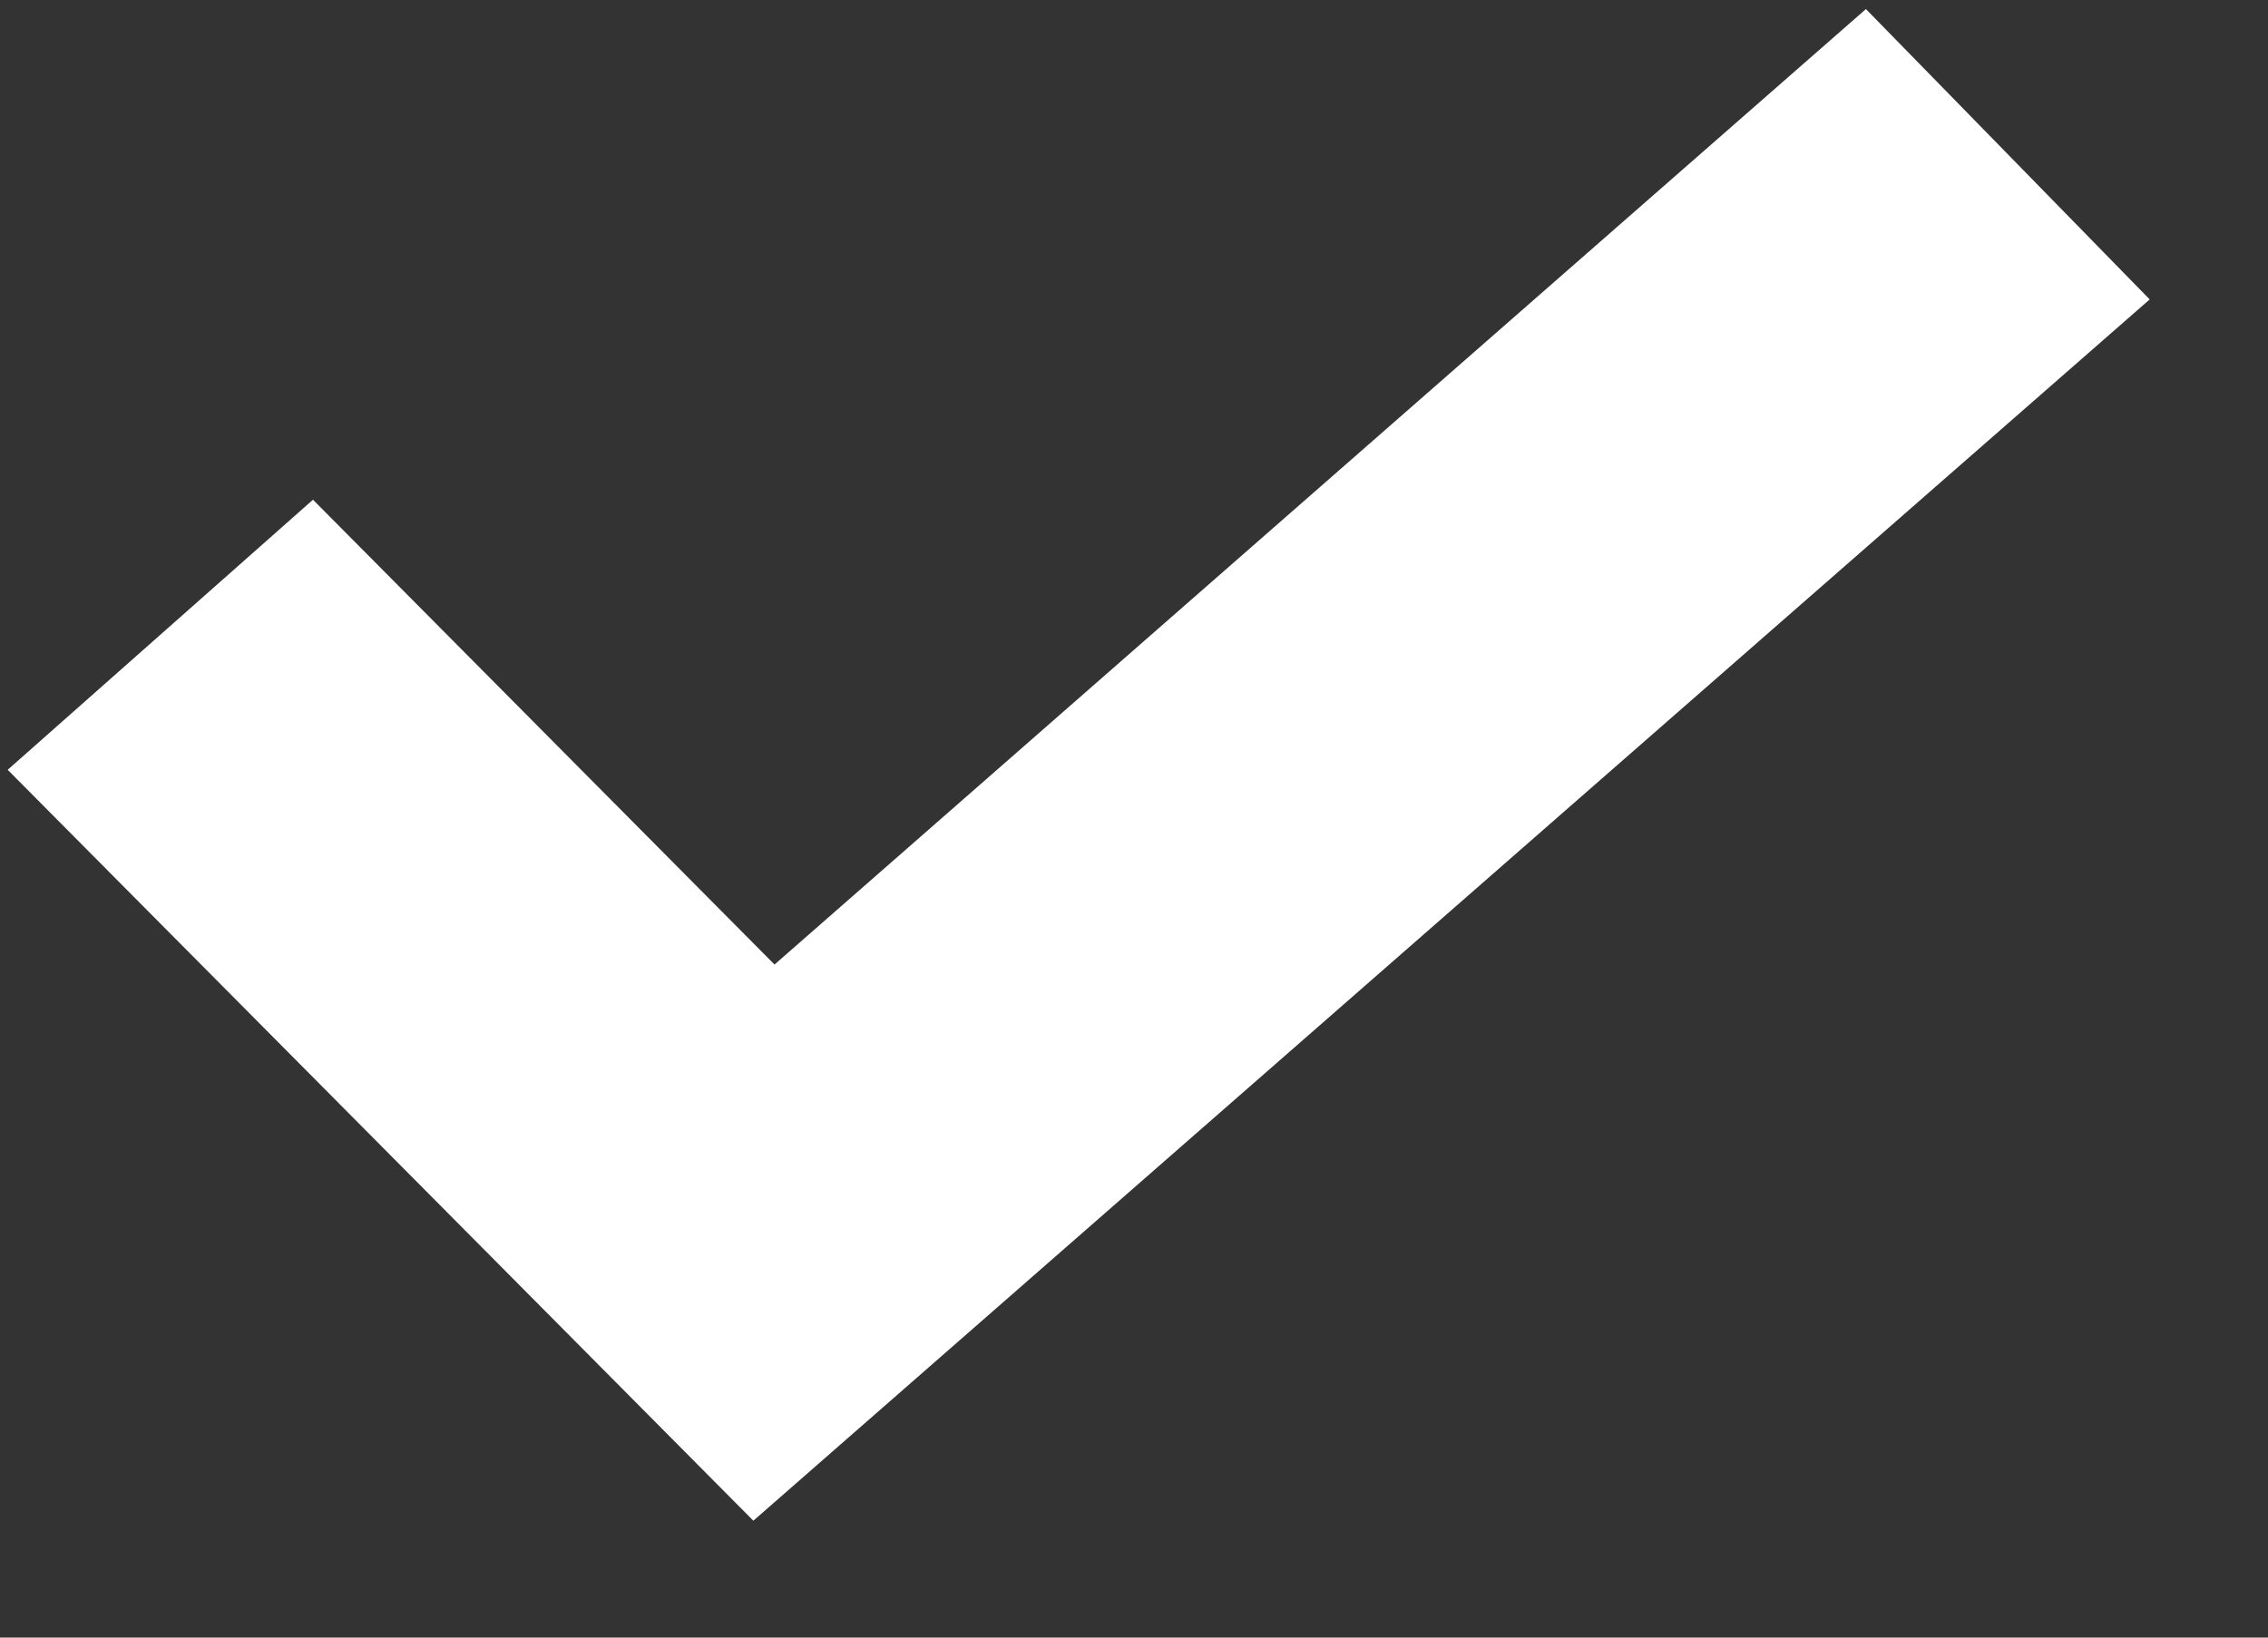
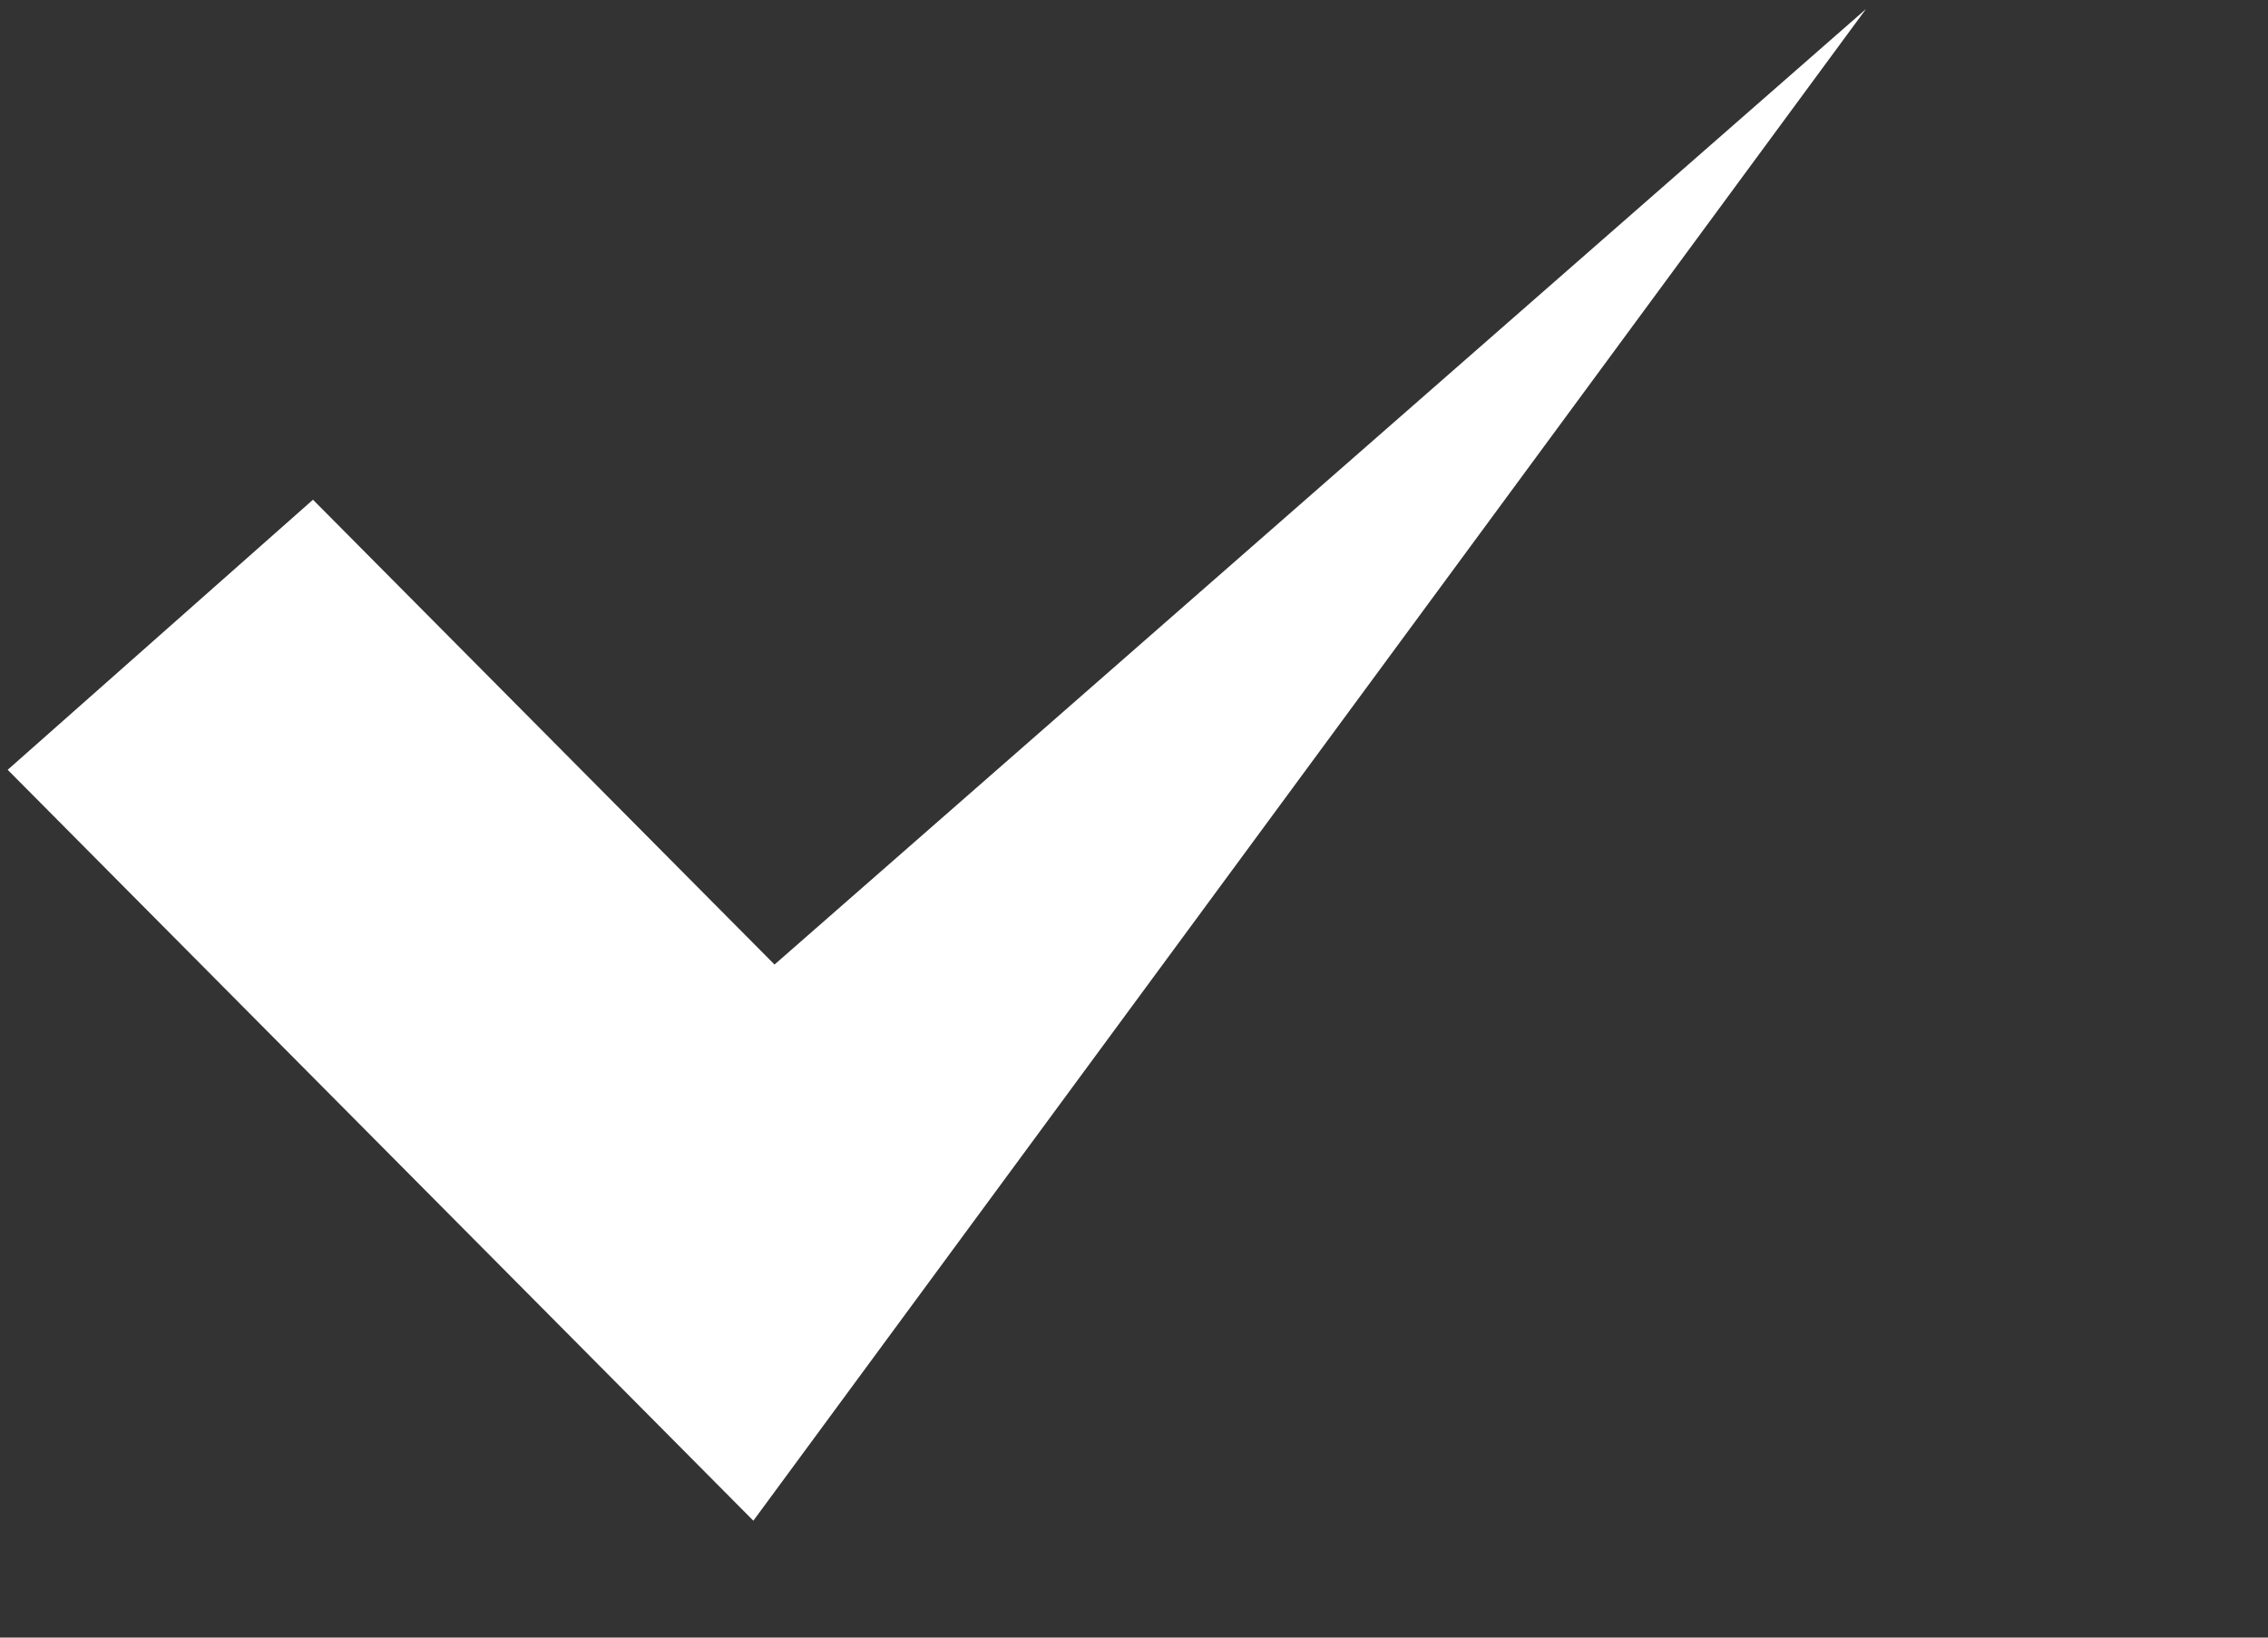
<svg xmlns="http://www.w3.org/2000/svg" width="18" height="13" viewBox="0 0 18 13" fill="none">
  <rect x="0" y="0" width="18" height="13" fill="#333333" stroke="none" />
-   <path d="M14.809 0.072L6.147 7.657L2.484 3.967L0.061 6.111L5.979 12.072L17.061 2.377L14.809 0.072Z" fill="white" />
+   <path d="M14.809 0.072L6.147 7.657L2.484 3.967L0.061 6.111L5.979 12.072L14.809 0.072Z" fill="white" />
</svg>